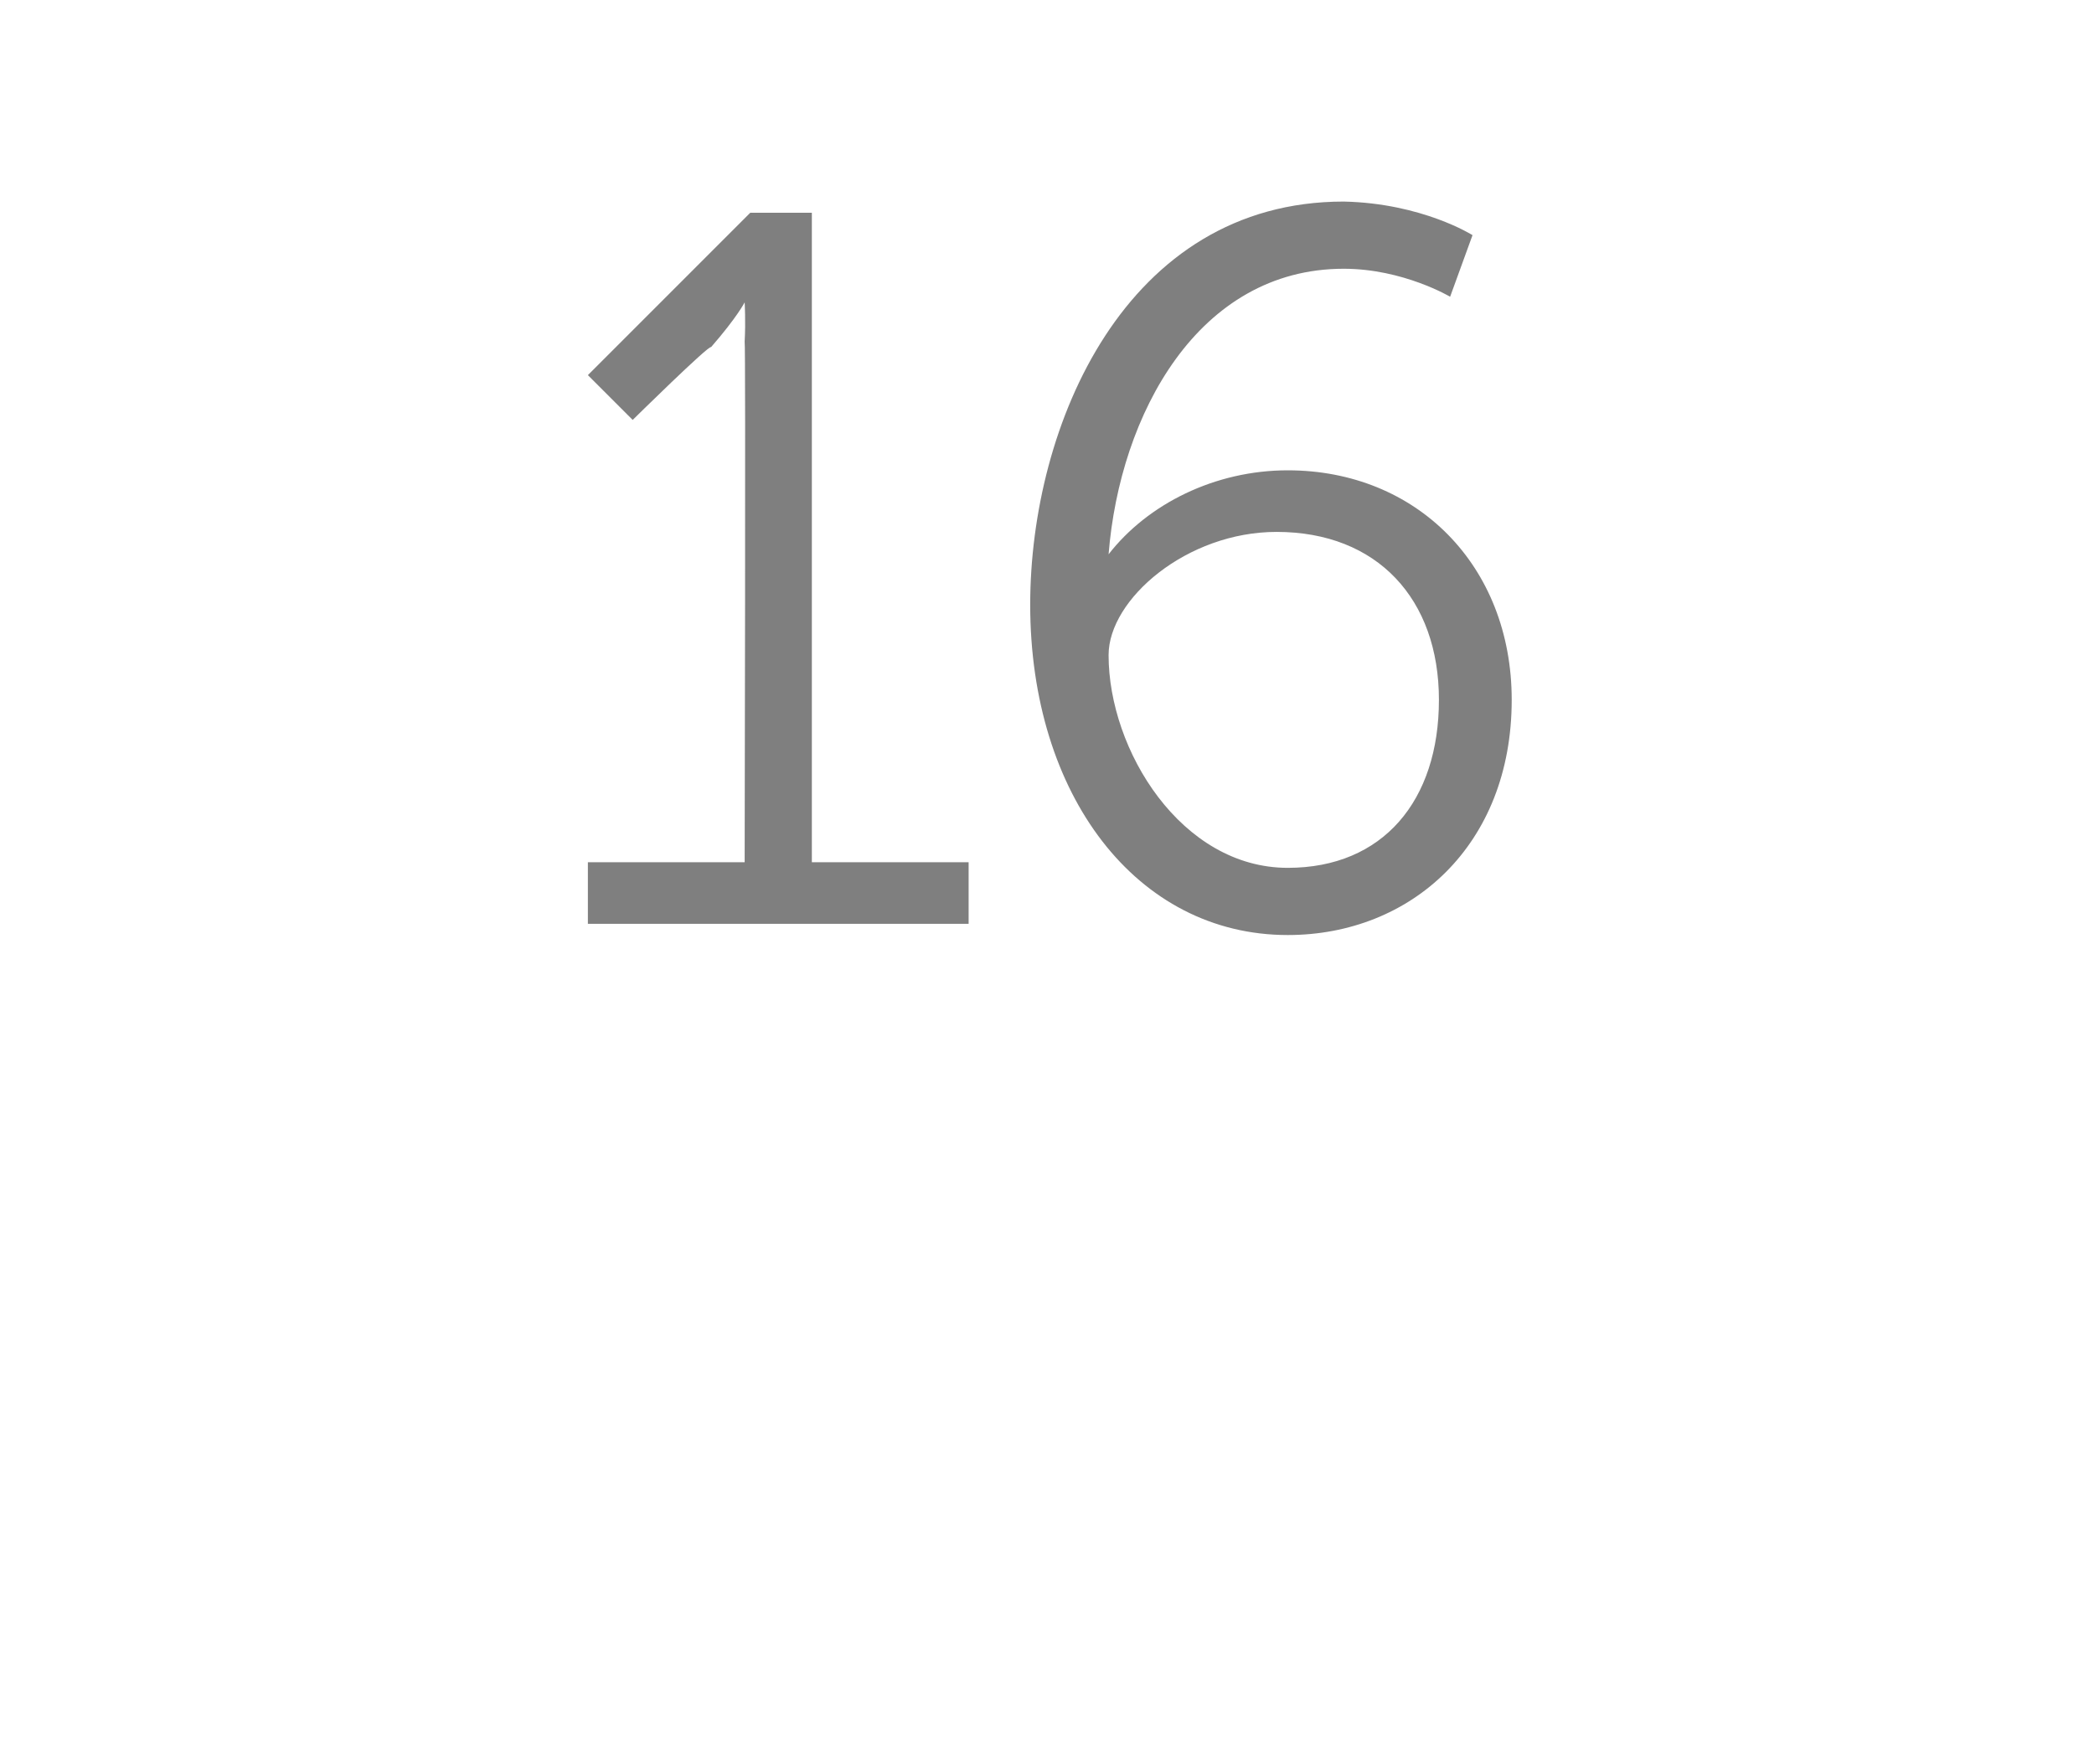
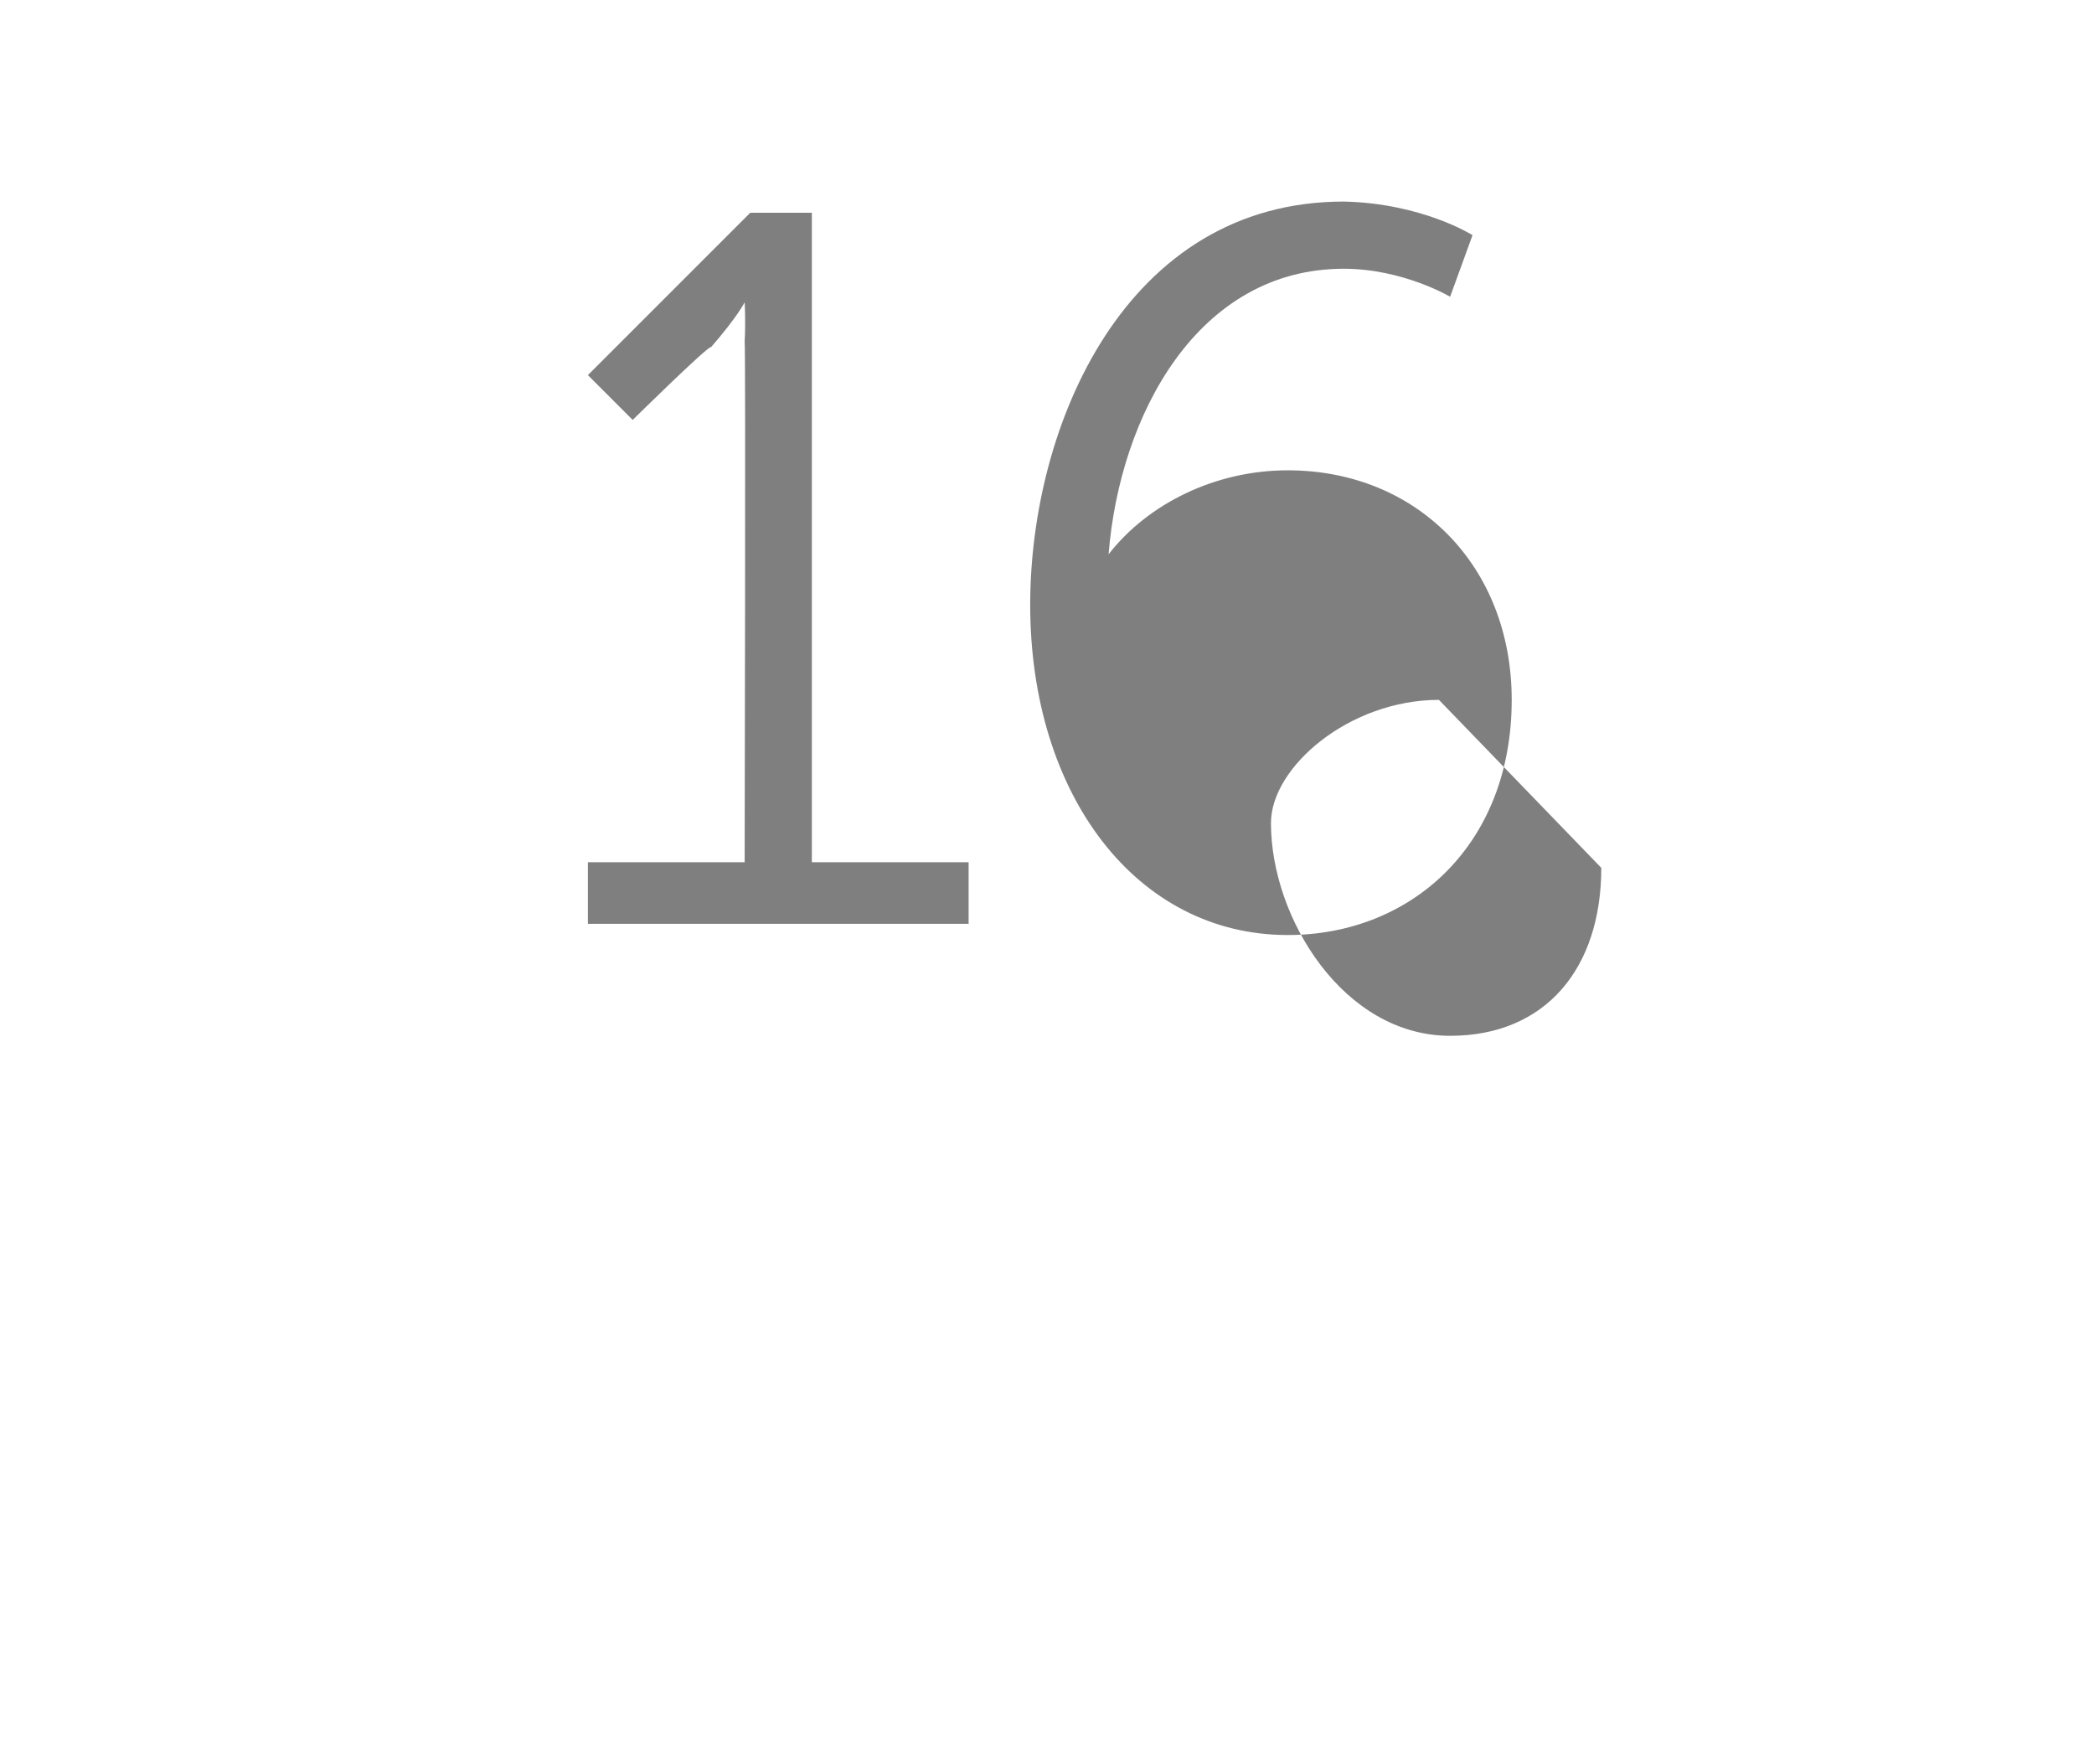
<svg xmlns="http://www.w3.org/2000/svg" version="1.1" width="37.4px" height="31.5px" viewBox="0 -3 37.4 31.5" style="top:-3px">
  <desc>16</desc>
  <defs />
  <g id="Polygon145122">
-     <path d="m10.5 12.4h2.8s.02-9.3 0-9.3c.02-.36 0-.7 0-.7c0 0-.13.26-.6.8c-.03-.05-1.4 1.3-1.4 1.3l-.8-.8L13.4.8h1.1v11.6h2.8v1.1h-6.8v-1.1zm7.9-4.6c0-3.2 1.7-7.2 5.6-7.2c1.4.03 2.3.6 2.3.6l-.4 1.1s-.84-.5-1.9-.5c-2.6 0-4 2.6-4.2 5.1c.7-.9 1.9-1.5 3.2-1.5c2.3 0 4 1.7 4 4.1c0 2.6-1.8 4.2-4 4.2c-2.7 0-4.6-2.5-4.6-5.9zm7.3 1.7c0-1.8-1.1-3-2.9-3c-1.6 0-3 1.2-3 2.2c0 1.7 1.3 3.8 3.2 3.8c1.7 0 2.7-1.2 2.7-3z" stroke="none" fill="#7f7f7f" />
+     <path d="m10.5 12.4h2.8s.02-9.3 0-9.3c.02-.36 0-.7 0-.7c0 0-.13.26-.6.8c-.03-.05-1.4 1.3-1.4 1.3l-.8-.8L13.4.8h1.1v11.6h2.8v1.1h-6.8v-1.1zm7.9-4.6c0-3.2 1.7-7.2 5.6-7.2c1.4.03 2.3.6 2.3.6l-.4 1.1s-.84-.5-1.9-.5c-2.6 0-4 2.6-4.2 5.1c.7-.9 1.9-1.5 3.2-1.5c2.3 0 4 1.7 4 4.1c0 2.6-1.8 4.2-4 4.2c-2.7 0-4.6-2.5-4.6-5.9zm7.3 1.7c-1.6 0-3 1.2-3 2.2c0 1.7 1.3 3.8 3.2 3.8c1.7 0 2.7-1.2 2.7-3z" stroke="none" fill="#7f7f7f" />
  </g>
</svg>